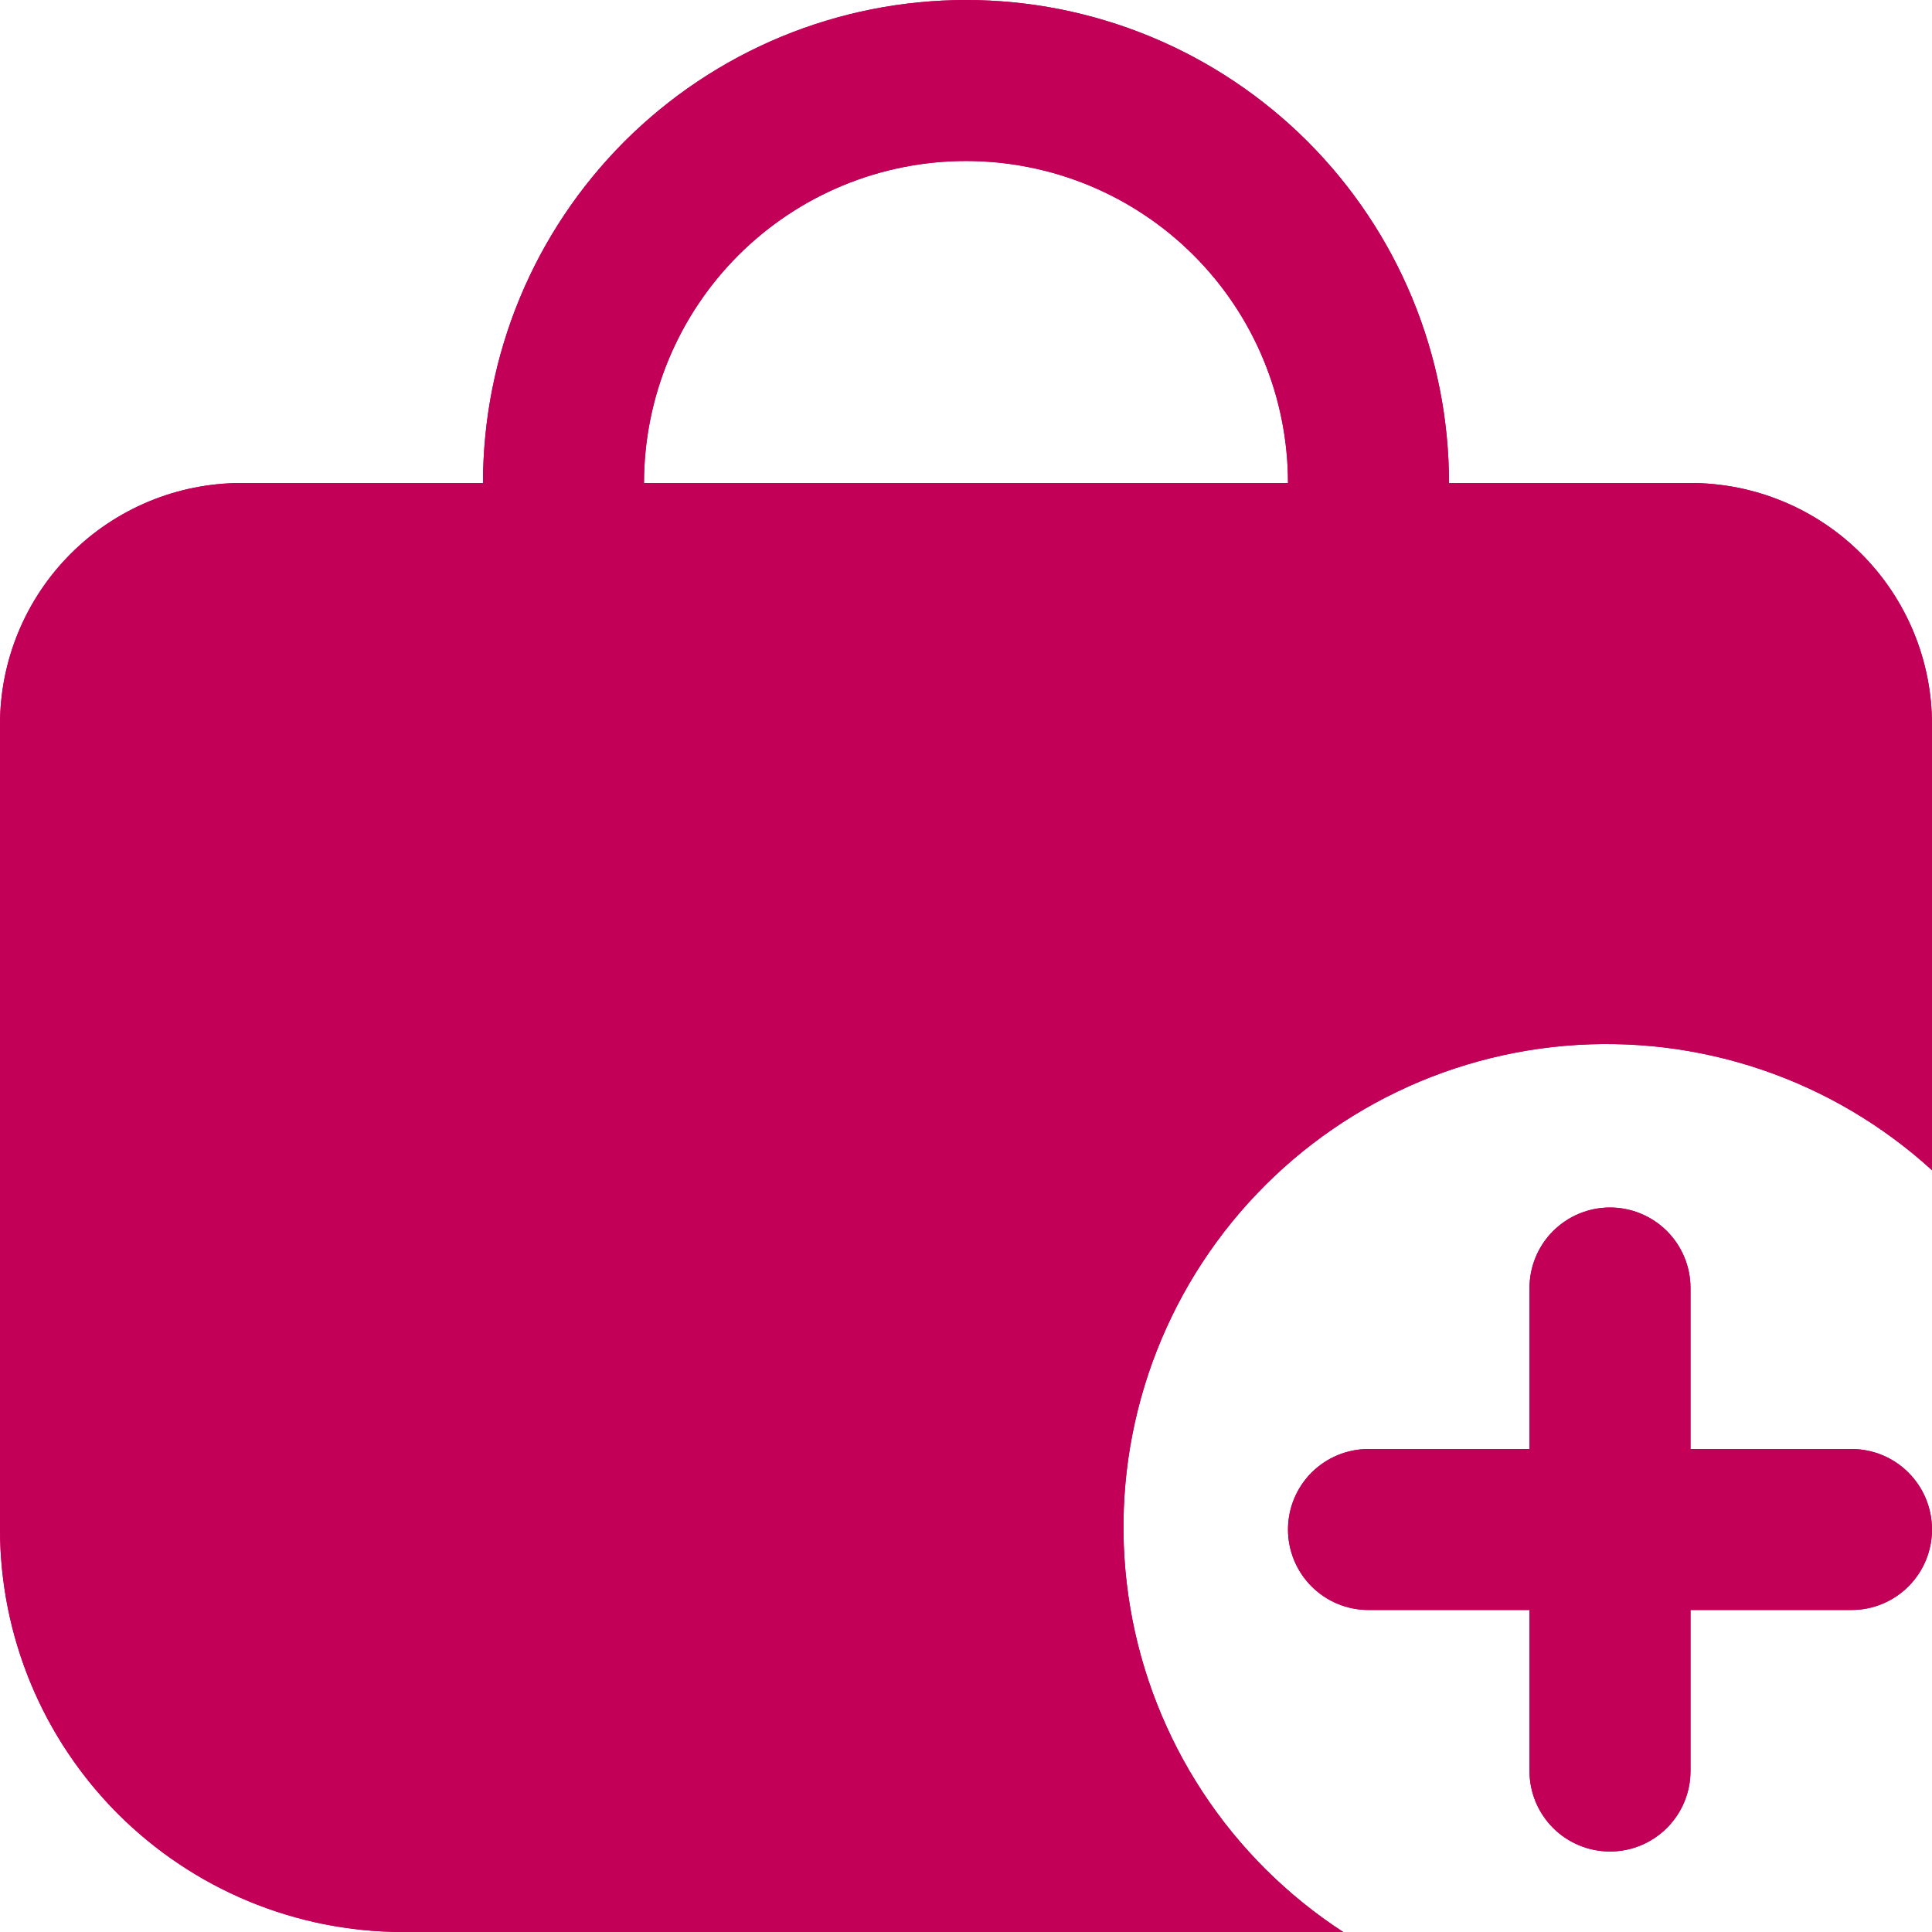
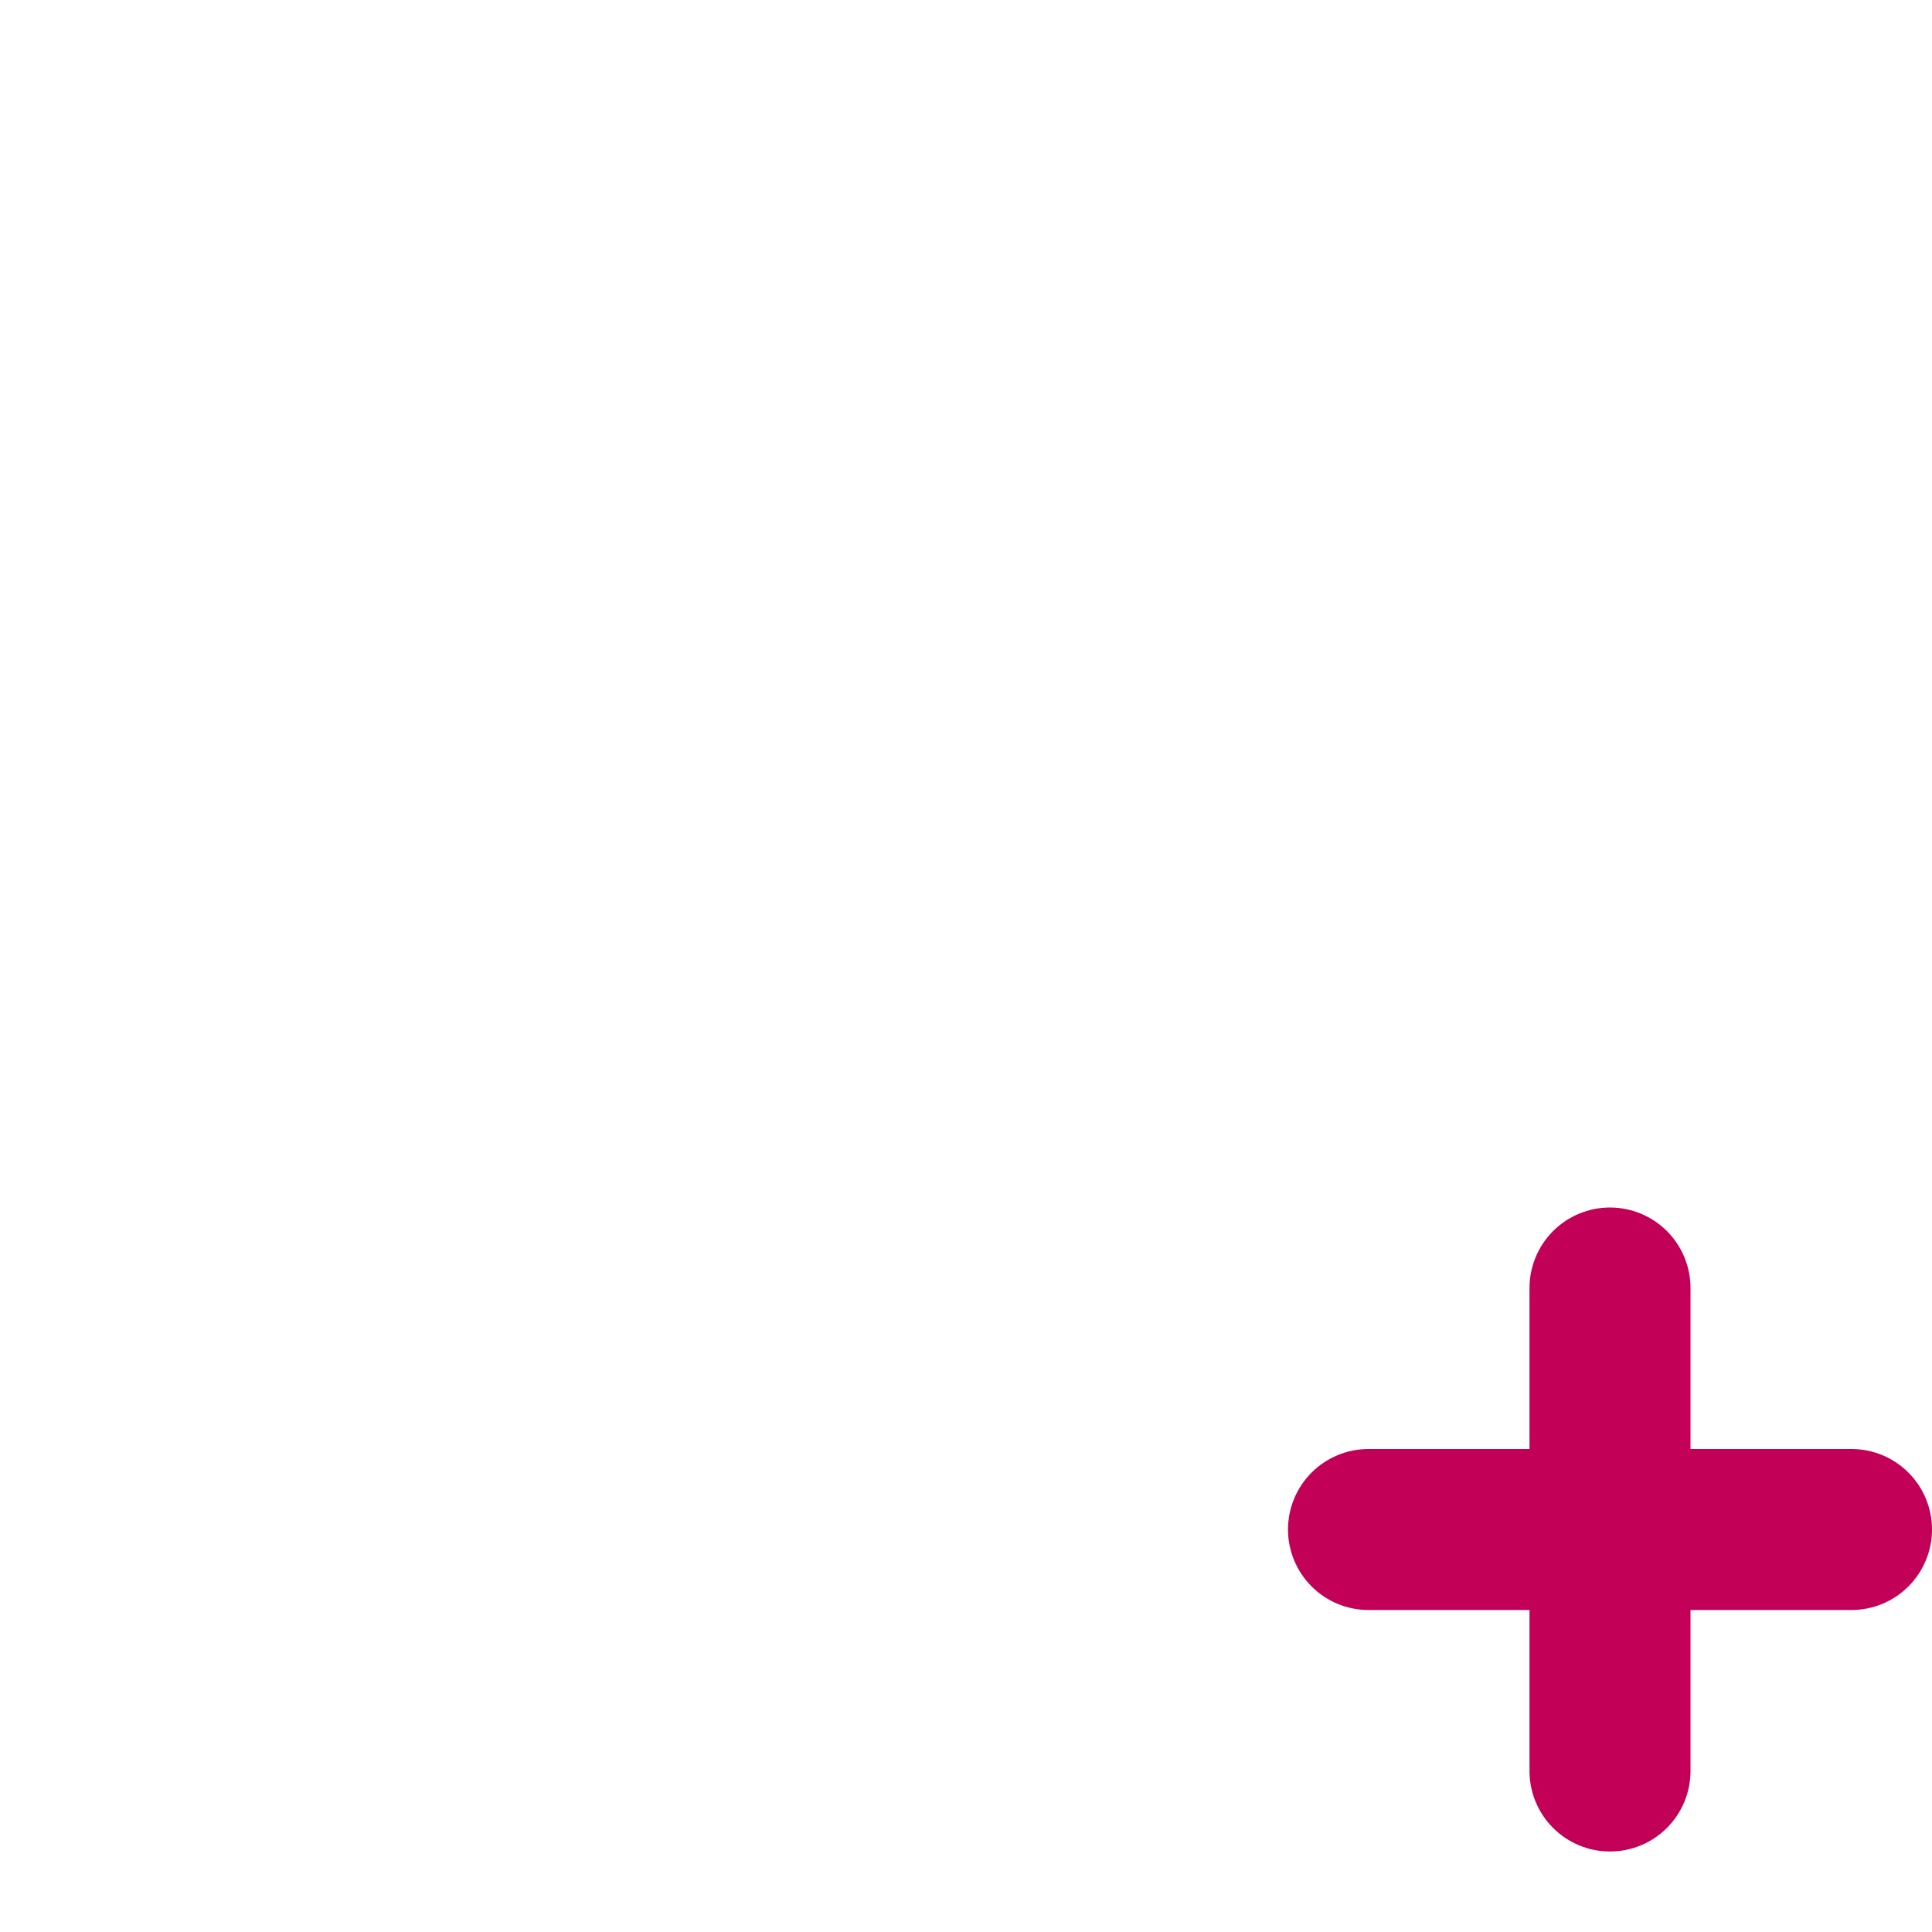
<svg xmlns="http://www.w3.org/2000/svg" version="1.0" preserveAspectRatio="xMidYMid meet" height="432" viewBox="0 0 324 324" zoomAndPan="magnify" width="432">
-   <path fill-rule="nonzero" fill-opacity="1" d="M 283.5 81 L 243 81 C 243 79.676 242.969 78.348 242.902 77.027 C 242.836 75.703 242.738 74.379 242.609 73.062 C 242.48 71.742 242.316 70.426 242.125 69.113 C 241.93 67.805 241.703 66.496 241.445 65.199 C 241.184 63.898 240.895 62.605 240.574 61.32 C 240.25 60.031 239.898 58.754 239.512 57.488 C 239.129 56.219 238.711 54.961 238.266 53.711 C 237.82 52.465 237.34 51.227 236.836 50.004 C 236.328 48.777 235.789 47.566 235.223 46.367 C 234.656 45.168 234.059 43.984 233.438 42.816 C 232.812 41.648 232.156 40.496 231.477 39.359 C 230.793 38.219 230.086 37.102 229.348 36 C 228.613 34.898 227.848 33.812 227.059 32.75 C 226.27 31.684 225.453 30.641 224.613 29.613 C 223.773 28.59 222.906 27.586 222.016 26.605 C 221.125 25.621 220.215 24.66 219.277 23.723 C 218.34 22.785 217.379 21.875 216.395 20.984 C 215.414 20.094 214.41 19.227 213.387 18.387 C 212.359 17.547 211.316 16.73 210.25 15.941 C 209.188 15.152 208.102 14.387 207 13.652 C 205.898 12.914 204.781 12.207 203.641 11.523 C 202.504 10.844 201.352 10.188 200.184 9.562 C 199.016 8.941 197.832 8.344 196.633 7.777 C 195.434 7.211 194.223 6.672 192.996 6.164 C 191.773 5.66 190.535 5.18 189.289 4.734 C 188.039 4.289 186.781 3.871 185.512 3.488 C 184.246 3.102 182.969 2.75 181.68 2.426 C 180.395 2.105 179.102 1.816 177.801 1.555 C 176.504 1.297 175.195 1.07 173.887 0.875 C 172.574 0.684 171.258 0.52 169.938 0.391 C 168.621 0.262 167.297 0.164 165.973 0.098 C 164.652 0.031 163.324 0 162 0 C 160.676 0 159.348 0.031 158.027 0.098 C 156.703 0.164 155.379 0.262 154.062 0.391 C 152.742 0.52 151.426 0.684 150.113 0.875 C 148.805 1.07 147.496 1.297 146.199 1.555 C 144.898 1.816 143.605 2.105 142.32 2.426 C 141.031 2.75 139.754 3.102 138.488 3.488 C 137.219 3.871 135.961 4.289 134.711 4.734 C 133.465 5.18 132.227 5.66 131.004 6.164 C 129.777 6.672 128.566 7.211 127.367 7.777 C 126.168 8.344 124.984 8.941 123.816 9.562 C 122.648 10.188 121.496 10.844 120.359 11.523 C 119.219 12.207 118.102 12.914 117 13.652 C 115.898 14.387 114.812 15.152 113.75 15.941 C 112.684 16.73 111.641 17.547 110.613 18.387 C 109.59 19.227 108.586 20.094 107.605 20.984 C 106.621 21.875 105.66 22.785 104.723 23.723 C 103.785 24.66 102.875 25.621 101.984 26.605 C 101.094 27.586 100.227 28.59 99.387 29.613 C 98.547 30.641 97.73 31.684 96.941 32.75 C 96.152 33.812 95.387 34.898 94.652 36 C 93.914 37.102 93.207 38.219 92.523 39.359 C 91.844 40.496 91.188 41.648 90.562 42.816 C 89.941 43.984 89.344 45.168 88.777 46.367 C 88.211 47.566 87.672 48.777 87.164 50.004 C 86.66 51.227 86.18 52.465 85.734 53.711 C 85.289 54.961 84.871 56.219 84.488 57.488 C 84.102 58.754 83.75 60.031 83.426 61.32 C 83.105 62.605 82.816 63.898 82.555 65.199 C 82.297 66.496 82.07 67.805 81.875 69.113 C 81.684 70.426 81.52 71.742 81.391 73.062 C 81.262 74.379 81.164 75.703 81.098 77.027 C 81.031 78.348 81 79.676 81 81 L 40.5 81 C 39.172 81 37.852 81.066 36.531 81.195 C 35.211 81.324 33.898 81.52 32.598 81.777 C 31.297 82.035 30.012 82.359 28.742 82.742 C 27.473 83.129 26.227 83.574 25 84.082 C 23.777 84.59 22.578 85.156 21.41 85.781 C 20.238 86.406 19.102 87.09 18 87.824 C 16.898 88.562 15.832 89.352 14.809 90.191 C 13.781 91.035 12.801 91.926 11.863 92.863 C 10.926 93.801 10.035 94.781 9.191 95.809 C 8.352 96.832 7.562 97.898 6.824 99 C 6.09 100.102 5.406 101.238 4.781 102.41 C 4.156 103.578 3.59 104.777 3.082 106 C 2.574 107.227 2.129 108.473 1.742 109.742 C 1.359 111.012 1.035 112.297 0.777 113.598 C 0.52 114.898 0.324 116.211 0.195 117.531 C 0.066 118.852 0 120.172 0 121.5 L 0 256.5 C 0 257.605 0.031 258.707 0.086 259.812 C 0.141 260.914 0.223 262.016 0.332 263.113 C 0.441 264.211 0.578 265.309 0.742 266.398 C 0.902 267.492 1.094 268.578 1.309 269.664 C 1.527 270.746 1.77 271.824 2.039 272.895 C 2.309 273.965 2.602 275.027 2.926 276.086 C 3.246 277.141 3.594 278.191 3.965 279.23 C 4.34 280.27 4.738 281.297 5.16 282.32 C 5.582 283.34 6.031 284.348 6.504 285.344 C 6.977 286.344 7.473 287.328 7.996 288.305 C 8.516 289.277 9.059 290.238 9.629 291.184 C 10.195 292.133 10.785 293.062 11.402 293.98 C 12.016 294.898 12.648 295.801 13.309 296.688 C 13.965 297.574 14.645 298.445 15.348 299.301 C 16.047 300.152 16.77 300.988 17.512 301.809 C 18.25 302.625 19.012 303.426 19.793 304.207 C 20.574 304.988 21.375 305.75 22.191 306.488 C 23.012 307.23 23.848 307.953 24.699 308.652 C 25.555 309.355 26.426 310.035 27.312 310.691 C 28.199 311.348 29.102 311.984 30.02 312.598 C 30.938 313.215 31.867 313.805 32.816 314.371 C 33.762 314.941 34.723 315.484 35.695 316.004 C 36.672 316.527 37.656 317.023 38.656 317.496 C 39.652 317.969 40.66 318.418 41.68 318.84 C 42.703 319.262 43.73 319.66 44.77 320.035 C 45.809 320.406 46.859 320.754 47.914 321.074 C 48.973 321.398 50.035 321.691 51.105 321.961 C 52.176 322.23 53.254 322.473 54.336 322.691 C 55.422 322.906 56.508 323.098 57.602 323.258 C 58.691 323.422 59.789 323.559 60.887 323.668 C 61.984 323.777 63.086 323.859 64.188 323.914 C 65.293 323.969 66.395 324 67.5 324 L 225.262 324 C 224.09 323.238 222.941 322.449 221.816 321.633 C 220.688 320.812 219.578 319.965 218.496 319.086 C 217.41 318.211 216.348 317.309 215.312 316.375 C 214.273 315.445 213.258 314.488 212.27 313.504 C 211.281 312.52 210.32 311.512 209.383 310.477 C 208.449 309.445 207.539 308.387 206.656 307.309 C 205.773 306.227 204.922 305.125 204.098 304 C 203.273 302.875 202.477 301.73 201.711 300.566 C 200.945 299.398 200.211 298.215 199.504 297.012 C 198.801 295.809 198.129 294.586 197.484 293.348 C 196.844 292.109 196.234 290.855 195.66 289.586 C 195.082 288.316 194.539 287.035 194.027 285.734 C 193.516 284.438 193.039 283.129 192.598 281.805 C 192.156 280.484 191.746 279.152 191.371 277.809 C 191 276.465 190.66 275.113 190.355 273.75 C 190.051 272.391 189.781 271.023 189.551 269.648 C 189.316 268.273 189.117 266.891 188.957 265.508 C 188.793 264.121 188.668 262.734 188.578 261.344 C 188.484 259.949 188.43 258.559 188.414 257.164 C 188.395 255.77 188.41 254.375 188.465 252.98 C 188.52 251.586 188.609 250.195 188.734 248.809 C 188.859 247.418 189.02 246.035 189.215 244.652 C 189.414 243.273 189.645 241.898 189.914 240.531 C 190.18 239.16 190.484 237.801 190.824 236.449 C 191.16 235.094 191.535 233.75 191.941 232.418 C 192.348 231.082 192.789 229.762 193.266 228.449 C 193.742 227.141 194.25 225.844 194.793 224.559 C 195.336 223.273 195.914 222.004 196.52 220.75 C 197.129 219.492 197.77 218.254 198.441 217.035 C 199.113 215.812 199.816 214.609 200.551 213.422 C 201.285 212.238 202.051 211.07 202.848 209.926 C 203.641 208.781 204.465 207.656 205.316 206.551 C 206.172 205.449 207.051 204.367 207.961 203.309 C 208.867 202.254 209.805 201.219 210.766 200.211 C 211.727 199.199 212.715 198.215 213.727 197.258 C 214.742 196.297 215.777 195.367 216.84 194.461 C 217.898 193.555 218.984 192.68 220.09 191.832 C 221.195 190.98 222.324 190.16 223.473 189.371 C 224.621 188.578 225.789 187.82 226.977 187.09 C 228.164 186.359 229.371 185.66 230.594 184.992 C 231.816 184.32 233.059 183.688 234.316 183.082 C 235.574 182.477 236.844 181.906 238.129 181.367 C 239.418 180.828 240.715 180.324 242.027 179.852 C 243.34 179.383 244.664 178.945 246 178.543 C 247.336 178.141 248.68 177.77 250.035 177.438 C 251.387 177.105 252.75 176.805 254.117 176.543 C 255.488 176.277 256.863 176.051 258.246 175.859 C 259.625 175.668 261.012 175.512 262.402 175.391 C 263.789 175.27 265.18 175.184 266.574 175.137 C 267.969 175.086 269.363 175.074 270.758 175.098 C 272.152 175.121 273.543 175.18 274.938 175.277 C 276.328 175.371 277.715 175.5 279.098 175.668 C 280.484 175.836 281.863 176.039 283.238 176.277 C 284.609 176.516 285.977 176.789 287.34 177.098 C 288.699 177.406 290.051 177.75 291.391 178.129 C 292.734 178.504 294.066 178.918 295.387 179.367 C 296.707 179.812 298.016 180.293 299.312 180.809 C 300.605 181.324 301.891 181.871 303.156 182.453 C 304.426 183.035 305.676 183.648 306.914 184.293 C 308.148 184.938 309.367 185.617 310.566 186.324 C 311.77 187.035 312.949 187.773 314.113 188.543 C 315.277 189.312 316.418 190.113 317.539 190.941 C 318.66 191.77 319.762 192.625 320.84 193.512 C 321.918 194.398 322.969 195.309 324 196.25 L 324 121.5 C 324 120.172 323.934 118.852 323.805 117.531 C 323.676 116.211 323.48 114.898 323.223 113.598 C 322.965 112.297 322.641 111.012 322.258 109.742 C 321.871 108.473 321.426 107.227 320.918 106 C 320.41 104.777 319.844 103.578 319.219 102.41 C 318.594 101.238 317.91 100.102 317.176 99 C 316.438 97.898 315.648 96.832 314.809 95.809 C 313.965 94.781 313.074 93.801 312.137 92.863 C 311.199 91.926 310.219 91.035 309.191 90.191 C 308.168 89.352 307.102 88.562 306 87.824 C 304.898 87.09 303.762 86.406 302.59 85.781 C 301.422 85.156 300.223 84.59 299 84.082 C 297.773 83.574 296.527 83.129 295.258 82.742 C 293.988 82.359 292.703 82.035 291.402 81.777 C 290.102 81.52 288.789 81.324 287.469 81.195 C 286.148 81.066 284.828 81 283.5 81 Z M 108 81 C 108 79.23 108.086 77.469 108.262 75.707 C 108.434 73.945 108.691 72.199 109.039 70.465 C 109.383 68.73 109.812 67.016 110.324 65.324 C 110.84 63.633 111.434 61.969 112.109 60.336 C 112.789 58.699 113.543 57.105 114.375 55.543 C 115.211 53.984 116.117 52.469 117.102 51 C 118.082 49.527 119.137 48.109 120.258 46.742 C 121.379 45.375 122.566 44.066 123.816 42.816 C 125.066 41.566 126.375 40.379 127.742 39.258 C 129.109 38.137 130.527 37.082 132 36.102 C 133.469 35.117 134.984 34.211 136.543 33.375 C 138.105 32.543 139.699 31.789 141.336 31.109 C 142.969 30.434 144.633 29.84 146.324 29.324 C 148.016 28.812 149.73 28.383 151.465 28.039 C 153.199 27.691 154.945 27.434 156.707 27.262 C 158.469 27.086 160.23 27 162 27 C 163.77 27 165.531 27.086 167.293 27.262 C 169.055 27.434 170.801 27.691 172.535 28.039 C 174.27 28.383 175.984 28.812 177.676 29.324 C 179.367 29.84 181.031 30.434 182.664 31.109 C 184.297 31.789 185.895 32.543 187.457 33.375 C 189.016 34.211 190.531 35.117 192 36.102 C 193.473 37.082 194.891 38.137 196.258 39.258 C 197.625 40.379 198.934 41.566 200.184 42.816 C 201.434 44.066 202.621 45.375 203.742 46.742 C 204.863 48.109 205.918 49.527 206.898 51 C 207.883 52.469 208.789 53.984 209.625 55.543 C 210.457 57.105 211.211 58.699 211.891 60.336 C 212.566 61.969 213.16 63.633 213.676 65.324 C 214.188 67.016 214.617 68.73 214.961 70.465 C 215.309 72.199 215.566 73.945 215.738 75.707 C 215.914 77.469 216 79.23 216 81 Z M 108 81" fill="#c30058" />
-   <path fill-rule="nonzero" fill-opacity="1" d="M 310.5 243 L 283.5 243 L 283.5 216 C 283.5 215.113 283.414 214.234 283.242 213.367 C 283.066 212.496 282.812 211.652 282.473 210.832 C 282.133 210.016 281.719 209.238 281.227 208.5 C 280.73 207.762 280.172 207.082 279.547 206.453 C 278.918 205.828 278.238 205.27 277.5 204.773 C 276.762 204.281 275.984 203.867 275.168 203.527 C 274.348 203.188 273.504 202.934 272.633 202.758 C 271.766 202.586 270.887 202.5 270 202.5 C 269.113 202.5 268.234 202.586 267.367 202.758 C 266.496 202.934 265.652 203.188 264.832 203.527 C 264.016 203.867 263.238 204.281 262.5 204.773 C 261.762 205.27 261.082 205.828 260.453 206.453 C 259.828 207.082 259.27 207.762 258.773 208.5 C 258.281 209.238 257.867 210.016 257.527 210.832 C 257.188 211.652 256.934 212.496 256.758 213.367 C 256.586 214.234 256.5 215.113 256.5 216 L 256.5 243 L 229.5 243 C 228.613 243 227.734 243.086 226.867 243.258 C 225.996 243.434 225.152 243.688 224.332 244.027 C 223.516 244.367 222.738 244.781 222 245.273 C 221.262 245.766 220.582 246.328 219.953 246.953 C 219.328 247.582 218.77 248.262 218.273 249 C 217.781 249.738 217.367 250.516 217.027 251.332 C 216.688 252.152 216.434 252.996 216.258 253.867 C 216.086 254.734 216 255.613 216 256.5 C 216 257.387 216.086 258.266 216.258 259.133 C 216.434 260.004 216.688 260.848 217.027 261.668 C 217.367 262.484 217.781 263.262 218.273 264 C 218.77 264.738 219.328 265.418 219.953 266.047 C 220.582 266.672 221.262 267.23 222 267.727 C 222.738 268.219 223.516 268.633 224.332 268.973 C 225.152 269.312 225.996 269.566 226.867 269.742 C 227.734 269.914 228.613 270 229.5 270 L 256.5 270 L 256.5 297 C 256.5 297.887 256.586 298.766 256.758 299.633 C 256.934 300.504 257.188 301.348 257.527 302.168 C 257.867 302.984 258.281 303.762 258.773 304.5 C 259.27 305.238 259.828 305.918 260.453 306.547 C 261.082 307.172 261.762 307.73 262.5 308.227 C 263.238 308.719 264.016 309.133 264.832 309.473 C 265.652 309.812 266.496 310.066 267.367 310.242 C 268.234 310.414 269.113 310.5 270 310.5 C 270.887 310.5 271.766 310.414 272.633 310.242 C 273.504 310.066 274.348 309.812 275.168 309.473 C 275.984 309.133 276.762 308.719 277.5 308.227 C 278.238 307.73 278.918 307.172 279.547 306.547 C 280.172 305.918 280.73 305.238 281.227 304.5 C 281.719 303.762 282.133 302.984 282.473 302.168 C 282.812 301.348 283.066 300.504 283.242 299.633 C 283.414 298.766 283.5 297.887 283.5 297 L 283.5 270 L 310.5 270 C 311.387 270 312.266 269.914 313.133 269.742 C 314.004 269.566 314.848 269.312 315.668 268.973 C 316.484 268.633 317.262 268.219 318 267.727 C 318.738 267.23 319.418 266.672 320.047 266.047 C 320.672 265.418 321.23 264.738 321.727 264 C 322.219 263.262 322.633 262.484 322.973 261.668 C 323.312 260.848 323.566 260.004 323.742 259.133 C 323.914 258.266 324 257.387 324 256.5 C 324 255.613 323.914 254.734 323.742 253.867 C 323.566 252.996 323.312 252.152 322.973 251.332 C 322.633 250.516 322.219 249.738 321.727 249 C 321.23 248.262 320.672 247.582 320.047 246.953 C 319.418 246.328 318.738 245.766 318 245.273 C 317.262 244.781 316.484 244.367 315.668 244.027 C 314.848 243.688 314.004 243.434 313.133 243.258 C 312.266 243.086 311.387 243 310.5 243 Z M 310.5 243" fill="#c30058" />
-   <path fill-rule="nonzero" fill-opacity="1" d="M 283.5 81 L 243 81 C 243 79.676 242.969 78.348 242.902 77.027 C 242.836 75.703 242.738 74.379 242.609 73.062 C 242.48 71.742 242.316 70.426 242.125 69.113 C 241.93 67.805 241.703 66.496 241.445 65.199 C 241.184 63.898 240.895 62.605 240.574 61.32 C 240.25 60.031 239.898 58.754 239.512 57.488 C 239.129 56.219 238.711 54.961 238.266 53.711 C 237.82 52.465 237.34 51.227 236.836 50.004 C 236.328 48.777 235.789 47.566 235.223 46.367 C 234.656 45.168 234.059 43.984 233.438 42.816 C 232.812 41.648 232.156 40.496 231.477 39.359 C 230.793 38.219 230.086 37.102 229.348 36 C 228.613 34.898 227.848 33.812 227.059 32.75 C 226.27 31.684 225.453 30.641 224.613 29.613 C 223.773 28.59 222.906 27.586 222.016 26.605 C 221.125 25.621 220.215 24.66 219.277 23.723 C 218.34 22.785 217.379 21.875 216.395 20.984 C 215.414 20.094 214.41 19.227 213.387 18.387 C 212.359 17.547 211.316 16.73 210.25 15.941 C 209.188 15.152 208.102 14.387 207 13.652 C 205.898 12.914 204.781 12.207 203.641 11.523 C 202.504 10.844 201.352 10.188 200.184 9.562 C 199.016 8.941 197.832 8.344 196.633 7.777 C 195.434 7.211 194.223 6.672 192.996 6.164 C 191.773 5.66 190.535 5.18 189.289 4.734 C 188.039 4.289 186.781 3.871 185.512 3.488 C 184.246 3.102 182.969 2.75 181.68 2.426 C 180.395 2.105 179.102 1.816 177.801 1.555 C 176.504 1.297 175.195 1.07 173.887 0.875 C 172.574 0.684 171.258 0.52 169.938 0.391 C 168.621 0.262 167.297 0.164 165.973 0.098 C 164.652 0.031 163.324 0 162 0 C 160.676 0 159.348 0.031 158.027 0.098 C 156.703 0.164 155.379 0.262 154.062 0.391 C 152.742 0.52 151.426 0.684 150.113 0.875 C 148.805 1.07 147.496 1.297 146.199 1.555 C 144.898 1.816 143.605 2.105 142.32 2.426 C 141.031 2.75 139.754 3.102 138.488 3.488 C 137.219 3.871 135.961 4.289 134.711 4.734 C 133.465 5.18 132.227 5.66 131.004 6.164 C 129.777 6.672 128.566 7.211 127.367 7.777 C 126.168 8.344 124.984 8.941 123.816 9.562 C 122.648 10.188 121.496 10.844 120.359 11.523 C 119.219 12.207 118.102 12.914 117 13.652 C 115.898 14.387 114.812 15.152 113.75 15.941 C 112.684 16.73 111.641 17.547 110.613 18.387 C 109.59 19.227 108.586 20.094 107.605 20.984 C 106.621 21.875 105.66 22.785 104.723 23.723 C 103.785 24.66 102.875 25.621 101.984 26.605 C 101.094 27.586 100.227 28.59 99.387 29.613 C 98.547 30.641 97.73 31.684 96.941 32.75 C 96.152 33.812 95.387 34.898 94.652 36 C 93.914 37.102 93.207 38.219 92.523 39.359 C 91.844 40.496 91.188 41.648 90.562 42.816 C 89.941 43.984 89.344 45.168 88.777 46.367 C 88.211 47.566 87.672 48.777 87.164 50.004 C 86.66 51.227 86.18 52.465 85.734 53.711 C 85.289 54.961 84.871 56.219 84.488 57.488 C 84.102 58.754 83.75 60.031 83.426 61.32 C 83.105 62.605 82.816 63.898 82.555 65.199 C 82.297 66.496 82.07 67.805 81.875 69.113 C 81.684 70.426 81.52 71.742 81.391 73.062 C 81.262 74.379 81.164 75.703 81.098 77.027 C 81.031 78.348 81 79.676 81 81 L 40.5 81 C 39.172 81 37.852 81.066 36.531 81.195 C 35.211 81.324 33.898 81.52 32.598 81.777 C 31.297 82.035 30.012 82.359 28.742 82.742 C 27.473 83.129 26.227 83.574 25 84.082 C 23.777 84.59 22.578 85.156 21.41 85.781 C 20.238 86.406 19.102 87.09 18 87.824 C 16.898 88.562 15.832 89.352 14.809 90.191 C 13.781 91.035 12.801 91.926 11.863 92.863 C 10.926 93.801 10.035 94.781 9.191 95.809 C 8.352 96.832 7.562 97.898 6.824 99 C 6.09 100.102 5.406 101.238 4.781 102.41 C 4.156 103.578 3.59 104.777 3.082 106 C 2.574 107.227 2.129 108.473 1.742 109.742 C 1.359 111.012 1.035 112.297 0.777 113.598 C 0.52 114.898 0.324 116.211 0.195 117.531 C 0.066 118.852 0 120.172 0 121.5 L 0 256.5 C 0 257.605 0.031 258.707 0.086 259.812 C 0.141 260.914 0.223 262.016 0.332 263.113 C 0.441 264.211 0.578 265.309 0.742 266.398 C 0.902 267.492 1.094 268.578 1.309 269.664 C 1.527 270.746 1.77 271.824 2.039 272.895 C 2.309 273.965 2.602 275.027 2.926 276.086 C 3.246 277.141 3.594 278.191 3.965 279.23 C 4.34 280.27 4.738 281.297 5.16 282.32 C 5.582 283.34 6.031 284.348 6.504 285.344 C 6.977 286.344 7.473 287.328 7.996 288.305 C 8.516 289.277 9.059 290.238 9.629 291.184 C 10.195 292.133 10.785 293.062 11.402 293.98 C 12.016 294.898 12.648 295.801 13.309 296.688 C 13.965 297.574 14.645 298.445 15.348 299.301 C 16.047 300.152 16.77 300.988 17.512 301.809 C 18.25 302.625 19.012 303.426 19.793 304.207 C 20.574 304.988 21.375 305.75 22.191 306.488 C 23.012 307.23 23.848 307.953 24.699 308.652 C 25.555 309.355 26.426 310.035 27.312 310.691 C 28.199 311.348 29.102 311.984 30.02 312.598 C 30.938 313.215 31.867 313.805 32.816 314.371 C 33.762 314.941 34.723 315.484 35.695 316.004 C 36.672 316.527 37.656 317.023 38.656 317.496 C 39.652 317.969 40.66 318.418 41.68 318.84 C 42.703 319.262 43.73 319.66 44.77 320.035 C 45.809 320.406 46.859 320.754 47.914 321.074 C 48.973 321.398 50.035 321.691 51.105 321.961 C 52.176 322.23 53.254 322.473 54.336 322.691 C 55.422 322.906 56.508 323.098 57.602 323.258 C 58.691 323.422 59.789 323.559 60.887 323.668 C 61.984 323.777 63.086 323.859 64.188 323.914 C 65.293 323.969 66.395 324 67.5 324 L 225.262 324 C 224.09 323.238 222.941 322.449 221.816 321.633 C 220.688 320.812 219.578 319.965 218.496 319.086 C 217.41 318.211 216.348 317.309 215.312 316.375 C 214.273 315.445 213.258 314.488 212.27 313.504 C 211.281 312.52 210.32 311.512 209.383 310.477 C 208.449 309.445 207.539 308.387 206.656 307.309 C 205.773 306.227 204.922 305.125 204.098 304 C 203.273 302.875 202.477 301.73 201.711 300.566 C 200.945 299.398 200.211 298.215 199.504 297.012 C 198.801 295.809 198.129 294.586 197.484 293.348 C 196.844 292.109 196.234 290.855 195.66 289.586 C 195.082 288.316 194.539 287.035 194.027 285.734 C 193.516 284.438 193.039 283.129 192.598 281.805 C 192.156 280.484 191.746 279.152 191.371 277.809 C 191 276.465 190.66 275.113 190.355 273.75 C 190.051 272.391 189.781 271.023 189.551 269.648 C 189.316 268.273 189.117 266.891 188.957 265.508 C 188.793 264.121 188.668 262.734 188.578 261.344 C 188.484 259.949 188.43 258.559 188.414 257.164 C 188.395 255.77 188.41 254.375 188.465 252.98 C 188.52 251.586 188.609 250.195 188.734 248.809 C 188.859 247.418 189.02 246.035 189.215 244.652 C 189.414 243.273 189.645 241.898 189.914 240.531 C 190.18 239.16 190.484 237.801 190.824 236.449 C 191.16 235.094 191.535 233.75 191.941 232.418 C 192.348 231.082 192.789 229.762 193.266 228.449 C 193.742 227.141 194.25 225.844 194.793 224.559 C 195.336 223.273 195.914 222.004 196.52 220.75 C 197.129 219.492 197.77 218.254 198.441 217.035 C 199.113 215.812 199.816 214.609 200.551 213.422 C 201.285 212.238 202.051 211.07 202.848 209.926 C 203.641 208.781 204.465 207.656 205.316 206.551 C 206.172 205.449 207.051 204.367 207.961 203.309 C 208.867 202.254 209.805 201.219 210.766 200.211 C 211.727 199.199 212.715 198.215 213.727 197.258 C 214.742 196.297 215.777 195.367 216.84 194.461 C 217.898 193.555 218.984 192.68 220.09 191.832 C 221.195 190.98 222.324 190.16 223.473 189.371 C 224.621 188.578 225.789 187.82 226.977 187.09 C 228.164 186.359 229.371 185.66 230.594 184.992 C 231.816 184.32 233.059 183.688 234.316 183.082 C 235.574 182.477 236.844 181.906 238.129 181.367 C 239.418 180.828 240.715 180.324 242.027 179.852 C 243.34 179.383 244.664 178.945 246 178.543 C 247.336 178.141 248.68 177.77 250.035 177.438 C 251.387 177.105 252.75 176.805 254.117 176.543 C 255.488 176.277 256.863 176.051 258.246 175.859 C 259.625 175.668 261.012 175.512 262.402 175.391 C 263.789 175.27 265.18 175.184 266.574 175.137 C 267.969 175.086 269.363 175.074 270.758 175.098 C 272.152 175.121 273.543 175.18 274.938 175.277 C 276.328 175.371 277.715 175.5 279.098 175.668 C 280.484 175.836 281.863 176.039 283.238 176.277 C 284.609 176.516 285.977 176.789 287.34 177.098 C 288.699 177.406 290.051 177.75 291.391 178.129 C 292.734 178.504 294.066 178.918 295.387 179.367 C 296.707 179.812 298.016 180.293 299.312 180.809 C 300.605 181.324 301.891 181.871 303.156 182.453 C 304.426 183.035 305.676 183.648 306.914 184.293 C 308.148 184.938 309.367 185.617 310.566 186.324 C 311.77 187.035 312.949 187.773 314.113 188.543 C 315.277 189.312 316.418 190.113 317.539 190.941 C 318.66 191.77 319.762 192.625 320.84 193.512 C 321.918 194.398 322.969 195.309 324 196.25 L 324 121.5 C 324 120.172 323.934 118.852 323.805 117.531 C 323.676 116.211 323.48 114.898 323.223 113.598 C 322.965 112.297 322.641 111.012 322.258 109.742 C 321.871 108.473 321.426 107.227 320.918 106 C 320.41 104.777 319.844 103.578 319.219 102.41 C 318.594 101.238 317.91 100.102 317.176 99 C 316.438 97.898 315.648 96.832 314.809 95.809 C 313.965 94.781 313.074 93.801 312.137 92.863 C 311.199 91.926 310.219 91.035 309.191 90.191 C 308.168 89.352 307.102 88.562 306 87.824 C 304.898 87.09 303.762 86.406 302.59 85.781 C 301.422 85.156 300.223 84.59 299 84.082 C 297.773 83.574 296.527 83.129 295.258 82.742 C 293.988 82.359 292.703 82.035 291.402 81.777 C 290.102 81.52 288.789 81.324 287.469 81.195 C 286.148 81.066 284.828 81 283.5 81 Z M 108 81 C 108 79.23 108.086 77.469 108.262 75.707 C 108.434 73.945 108.691 72.199 109.039 70.465 C 109.383 68.73 109.812 67.016 110.324 65.324 C 110.84 63.633 111.434 61.969 112.109 60.336 C 112.789 58.699 113.543 57.105 114.375 55.543 C 115.211 53.984 116.117 52.469 117.102 51 C 118.082 49.527 119.137 48.109 120.258 46.742 C 121.379 45.375 122.566 44.066 123.816 42.816 C 125.066 41.566 126.375 40.379 127.742 39.258 C 129.109 38.137 130.527 37.082 132 36.102 C 133.469 35.117 134.984 34.211 136.543 33.375 C 138.105 32.543 139.699 31.789 141.336 31.109 C 142.969 30.434 144.633 29.84 146.324 29.324 C 148.016 28.812 149.73 28.383 151.465 28.039 C 153.199 27.691 154.945 27.434 156.707 27.262 C 158.469 27.086 160.23 27 162 27 C 163.77 27 165.531 27.086 167.293 27.262 C 169.055 27.434 170.801 27.691 172.535 28.039 C 174.27 28.383 175.984 28.812 177.676 29.324 C 179.367 29.84 181.031 30.434 182.664 31.109 C 184.297 31.789 185.895 32.543 187.457 33.375 C 189.016 34.211 190.531 35.117 192 36.102 C 193.473 37.082 194.891 38.137 196.258 39.258 C 197.625 40.379 198.934 41.566 200.184 42.816 C 201.434 44.066 202.621 45.375 203.742 46.742 C 204.863 48.109 205.918 49.527 206.898 51 C 207.883 52.469 208.789 53.984 209.625 55.543 C 210.457 57.105 211.211 58.699 211.891 60.336 C 212.566 61.969 213.16 63.633 213.676 65.324 C 214.188 67.016 214.617 68.73 214.961 70.465 C 215.309 72.199 215.566 73.945 215.738 75.707 C 215.914 77.469 216 79.23 216 81 Z M 108 81" fill="#c30058" />
  <path fill-rule="nonzero" fill-opacity="1" d="M 310.5 243 L 283.5 243 L 283.5 216 C 283.5 215.113 283.414 214.234 283.242 213.367 C 283.066 212.496 282.812 211.652 282.473 210.832 C 282.133 210.016 281.719 209.238 281.227 208.5 C 280.73 207.762 280.172 207.082 279.547 206.453 C 278.918 205.828 278.238 205.27 277.5 204.773 C 276.762 204.281 275.984 203.867 275.168 203.527 C 274.348 203.188 273.504 202.934 272.633 202.758 C 271.766 202.586 270.887 202.5 270 202.5 C 269.113 202.5 268.234 202.586 267.367 202.758 C 266.496 202.934 265.652 203.188 264.832 203.527 C 264.016 203.867 263.238 204.281 262.5 204.773 C 261.762 205.27 261.082 205.828 260.453 206.453 C 259.828 207.082 259.27 207.762 258.773 208.5 C 258.281 209.238 257.867 210.016 257.527 210.832 C 257.188 211.652 256.934 212.496 256.758 213.367 C 256.586 214.234 256.5 215.113 256.5 216 L 256.5 243 L 229.5 243 C 228.613 243 227.734 243.086 226.867 243.258 C 225.996 243.434 225.152 243.688 224.332 244.027 C 223.516 244.367 222.738 244.781 222 245.273 C 221.262 245.766 220.582 246.328 219.953 246.953 C 219.328 247.582 218.77 248.262 218.273 249 C 217.781 249.738 217.367 250.516 217.027 251.332 C 216.688 252.152 216.434 252.996 216.258 253.867 C 216.086 254.734 216 255.613 216 256.5 C 216 257.387 216.086 258.266 216.258 259.133 C 216.434 260.004 216.688 260.848 217.027 261.668 C 217.367 262.484 217.781 263.262 218.273 264 C 218.77 264.738 219.328 265.418 219.953 266.047 C 220.582 266.672 221.262 267.23 222 267.727 C 222.738 268.219 223.516 268.633 224.332 268.973 C 225.152 269.312 225.996 269.566 226.867 269.742 C 227.734 269.914 228.613 270 229.5 270 L 256.5 270 L 256.5 297 C 256.5 297.887 256.586 298.766 256.758 299.633 C 256.934 300.504 257.188 301.348 257.527 302.168 C 257.867 302.984 258.281 303.762 258.773 304.5 C 259.27 305.238 259.828 305.918 260.453 306.547 C 261.082 307.172 261.762 307.73 262.5 308.227 C 263.238 308.719 264.016 309.133 264.832 309.473 C 265.652 309.812 266.496 310.066 267.367 310.242 C 268.234 310.414 269.113 310.5 270 310.5 C 270.887 310.5 271.766 310.414 272.633 310.242 C 273.504 310.066 274.348 309.812 275.168 309.473 C 275.984 309.133 276.762 308.719 277.5 308.227 C 278.238 307.73 278.918 307.172 279.547 306.547 C 280.172 305.918 280.73 305.238 281.227 304.5 C 281.719 303.762 282.133 302.984 282.473 302.168 C 282.812 301.348 283.066 300.504 283.242 299.633 C 283.414 298.766 283.5 297.887 283.5 297 L 283.5 270 L 310.5 270 C 311.387 270 312.266 269.914 313.133 269.742 C 314.004 269.566 314.848 269.312 315.668 268.973 C 316.484 268.633 317.262 268.219 318 267.727 C 318.738 267.23 319.418 266.672 320.047 266.047 C 320.672 265.418 321.23 264.738 321.727 264 C 322.219 263.262 322.633 262.484 322.973 261.668 C 323.312 260.848 323.566 260.004 323.742 259.133 C 323.914 258.266 324 257.387 324 256.5 C 324 255.613 323.914 254.734 323.742 253.867 C 323.566 252.996 323.312 252.152 322.973 251.332 C 322.633 250.516 322.219 249.738 321.727 249 C 321.23 248.262 320.672 247.582 320.047 246.953 C 319.418 246.328 318.738 245.766 318 245.273 C 317.262 244.781 316.484 244.367 315.668 244.027 C 314.848 243.688 314.004 243.434 313.133 243.258 C 312.266 243.086 311.387 243 310.5 243 Z M 310.5 243" fill="#c30058" />
</svg>